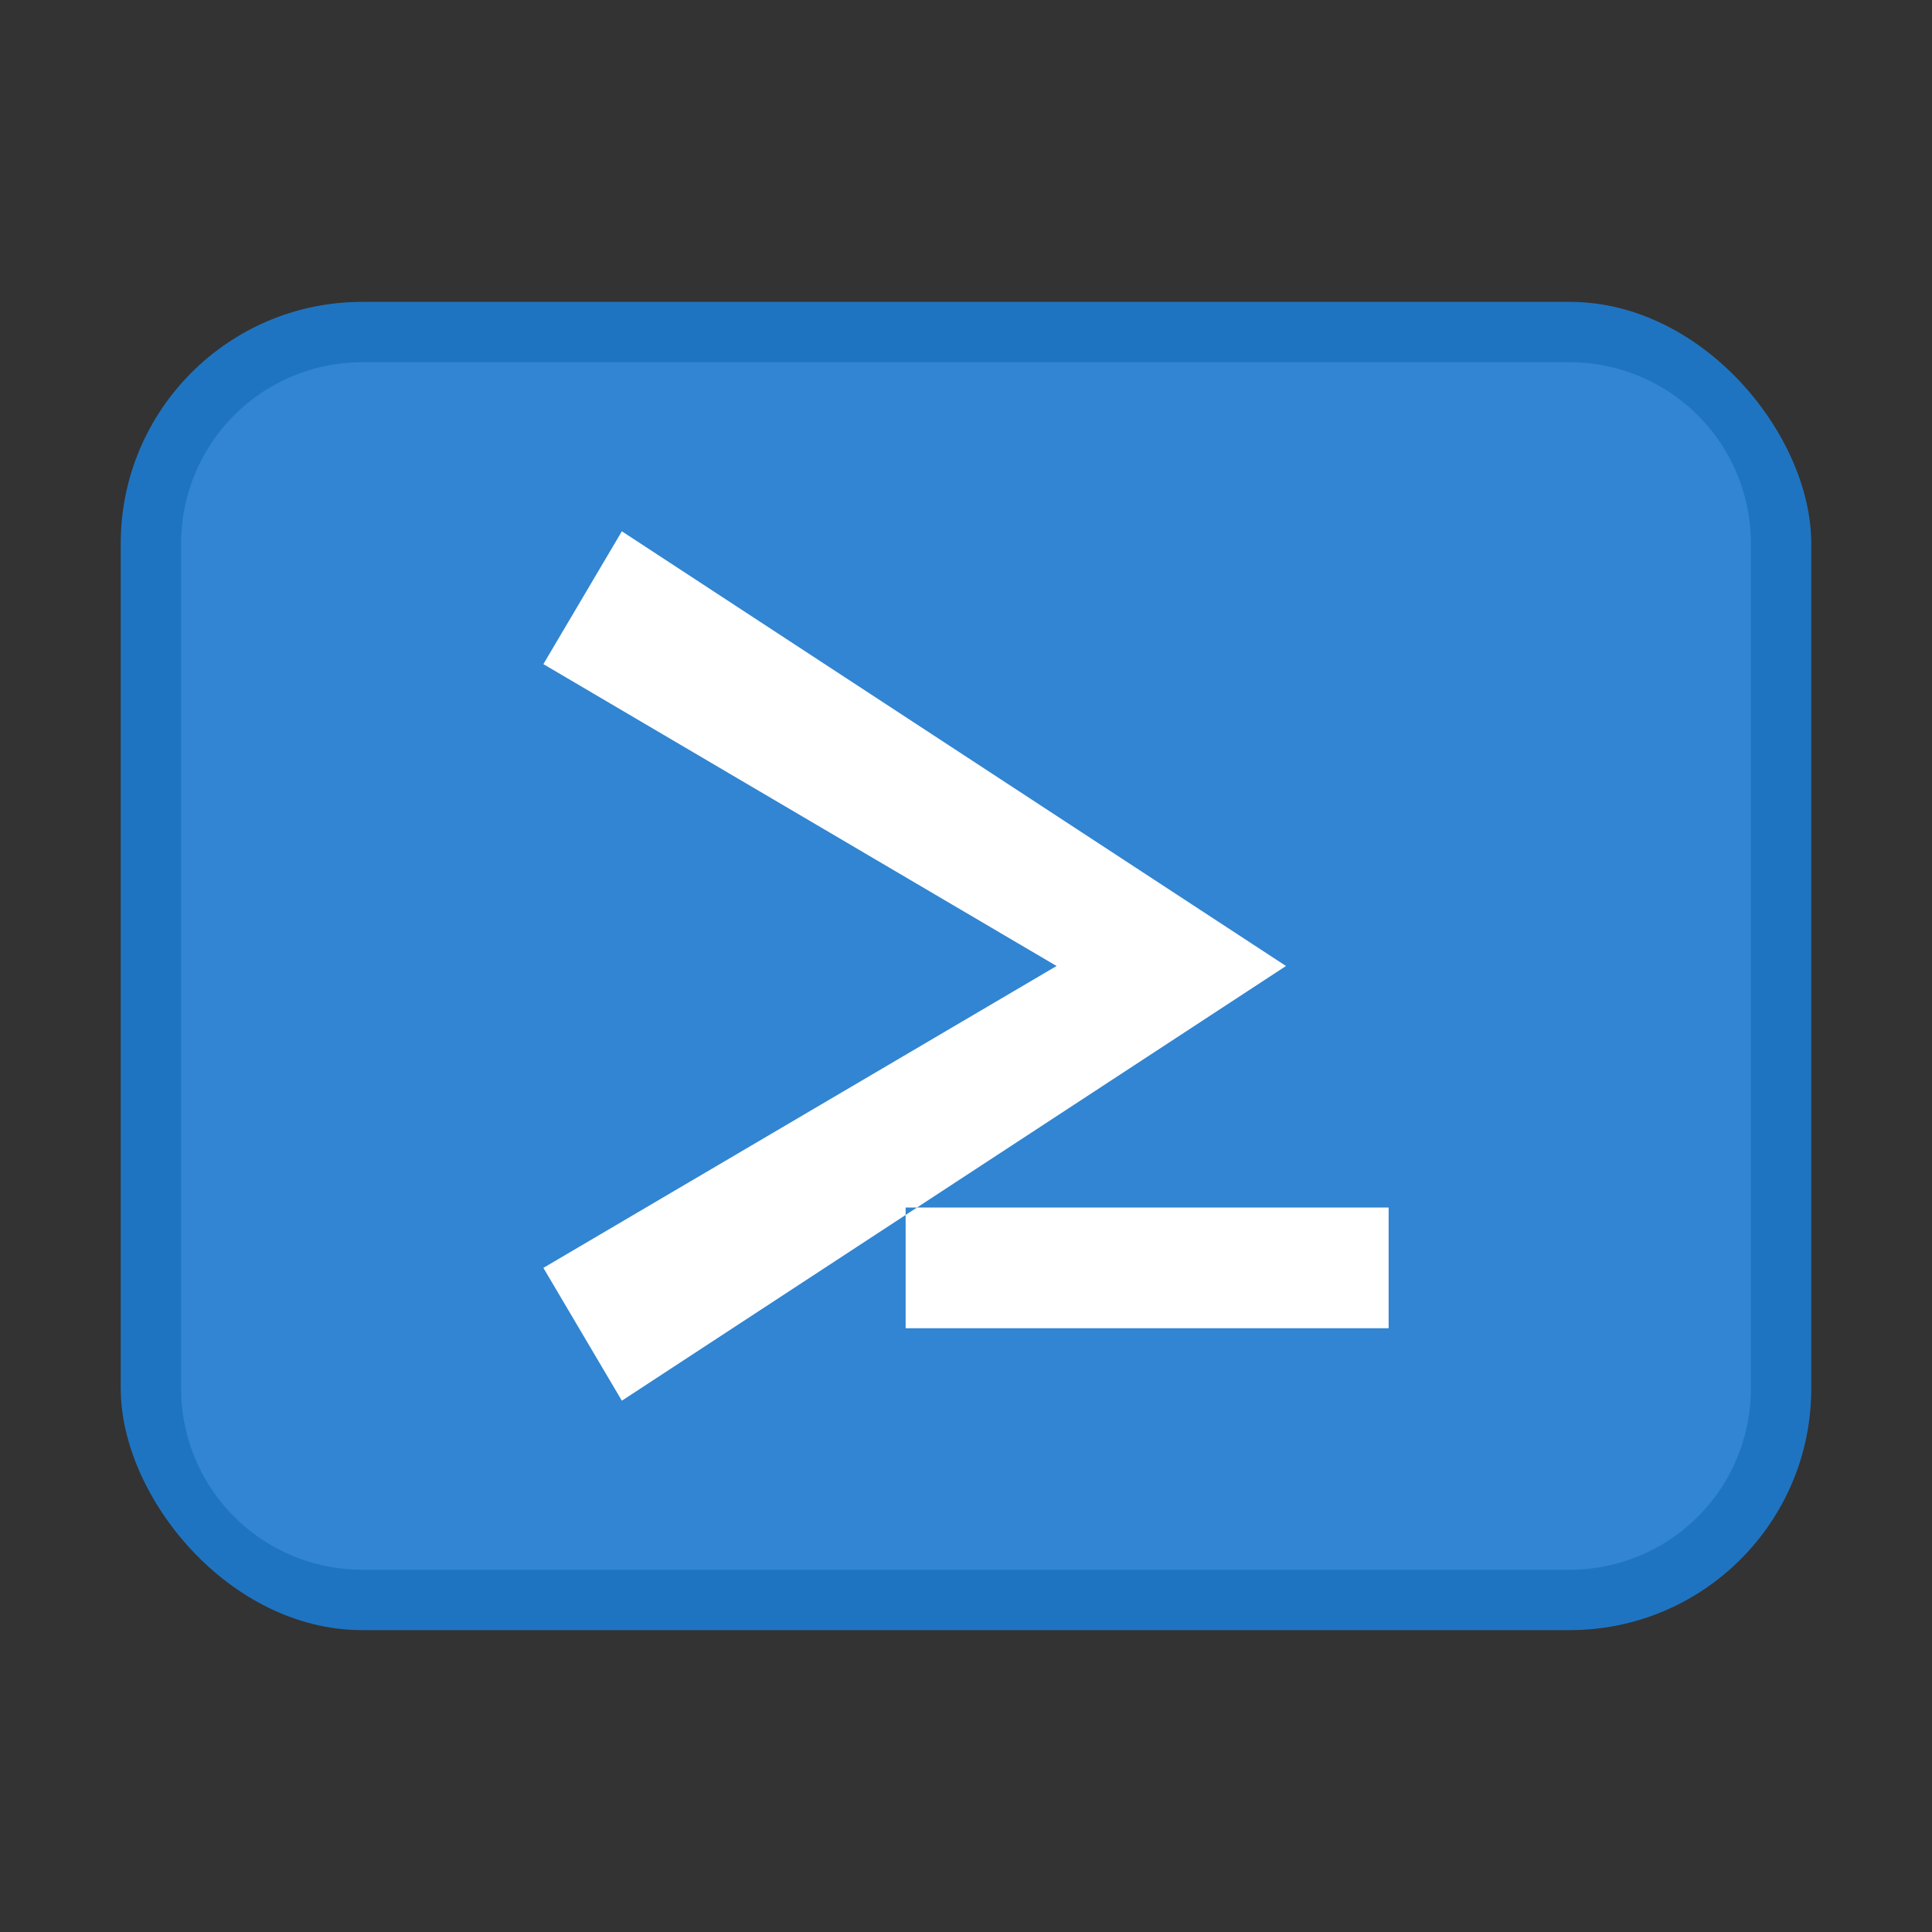
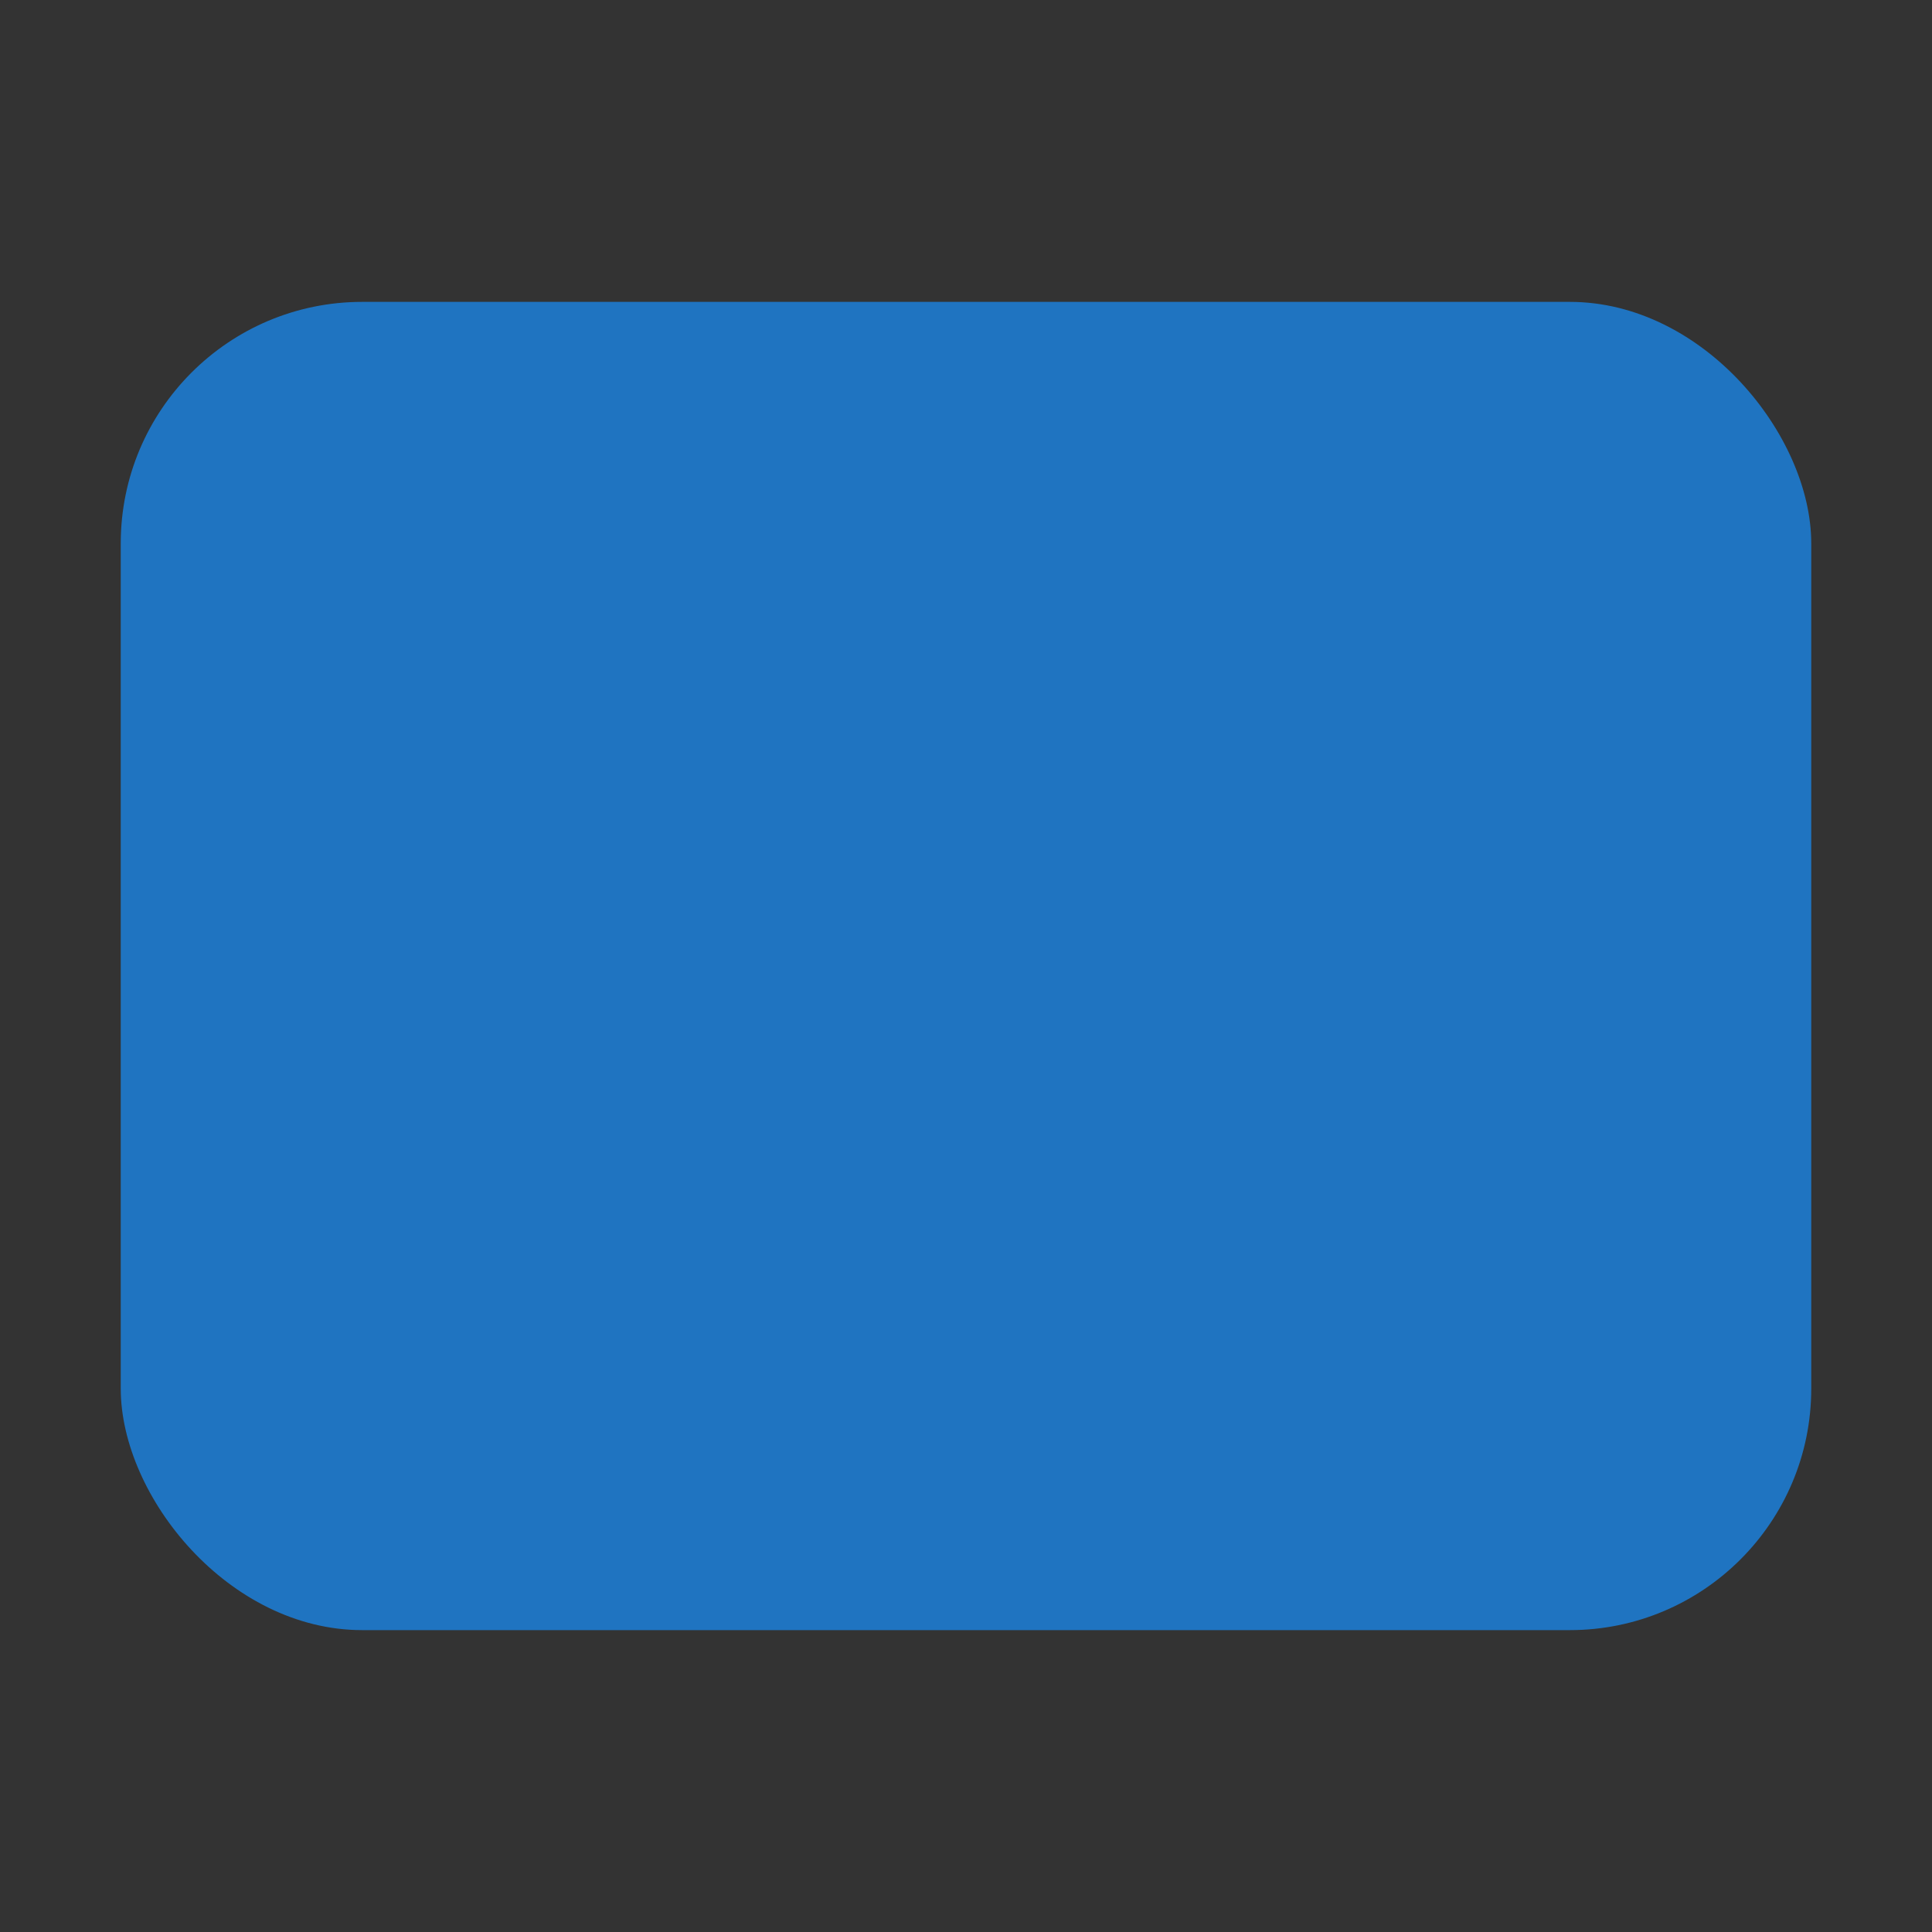
<svg xmlns="http://www.w3.org/2000/svg" viewBox="0 0 64 64">
  <rect x="0" y="0" width="64" height="64" fill="#333333" stroke="none" />
  <title>Microsoft PowerShell</title>
  <rect width="56" height="44" x="4" y="10" rx="8" fill="#1F74C1" />
-   <path fill="#54A3F0" d="M52 12H12a6 6 0 0 0-6 6v28a6 6 0 0 0 6 6h40a6 6 0 0 0 6-6V18a6 6 0 0 0-6-6Z" opacity=".35" />
-   <path fill="#fff" d="m18 22 17 10-17 10 2.6 4.4 22-14.4-22-14.4zm12 18h16v4H30z" />
</svg>